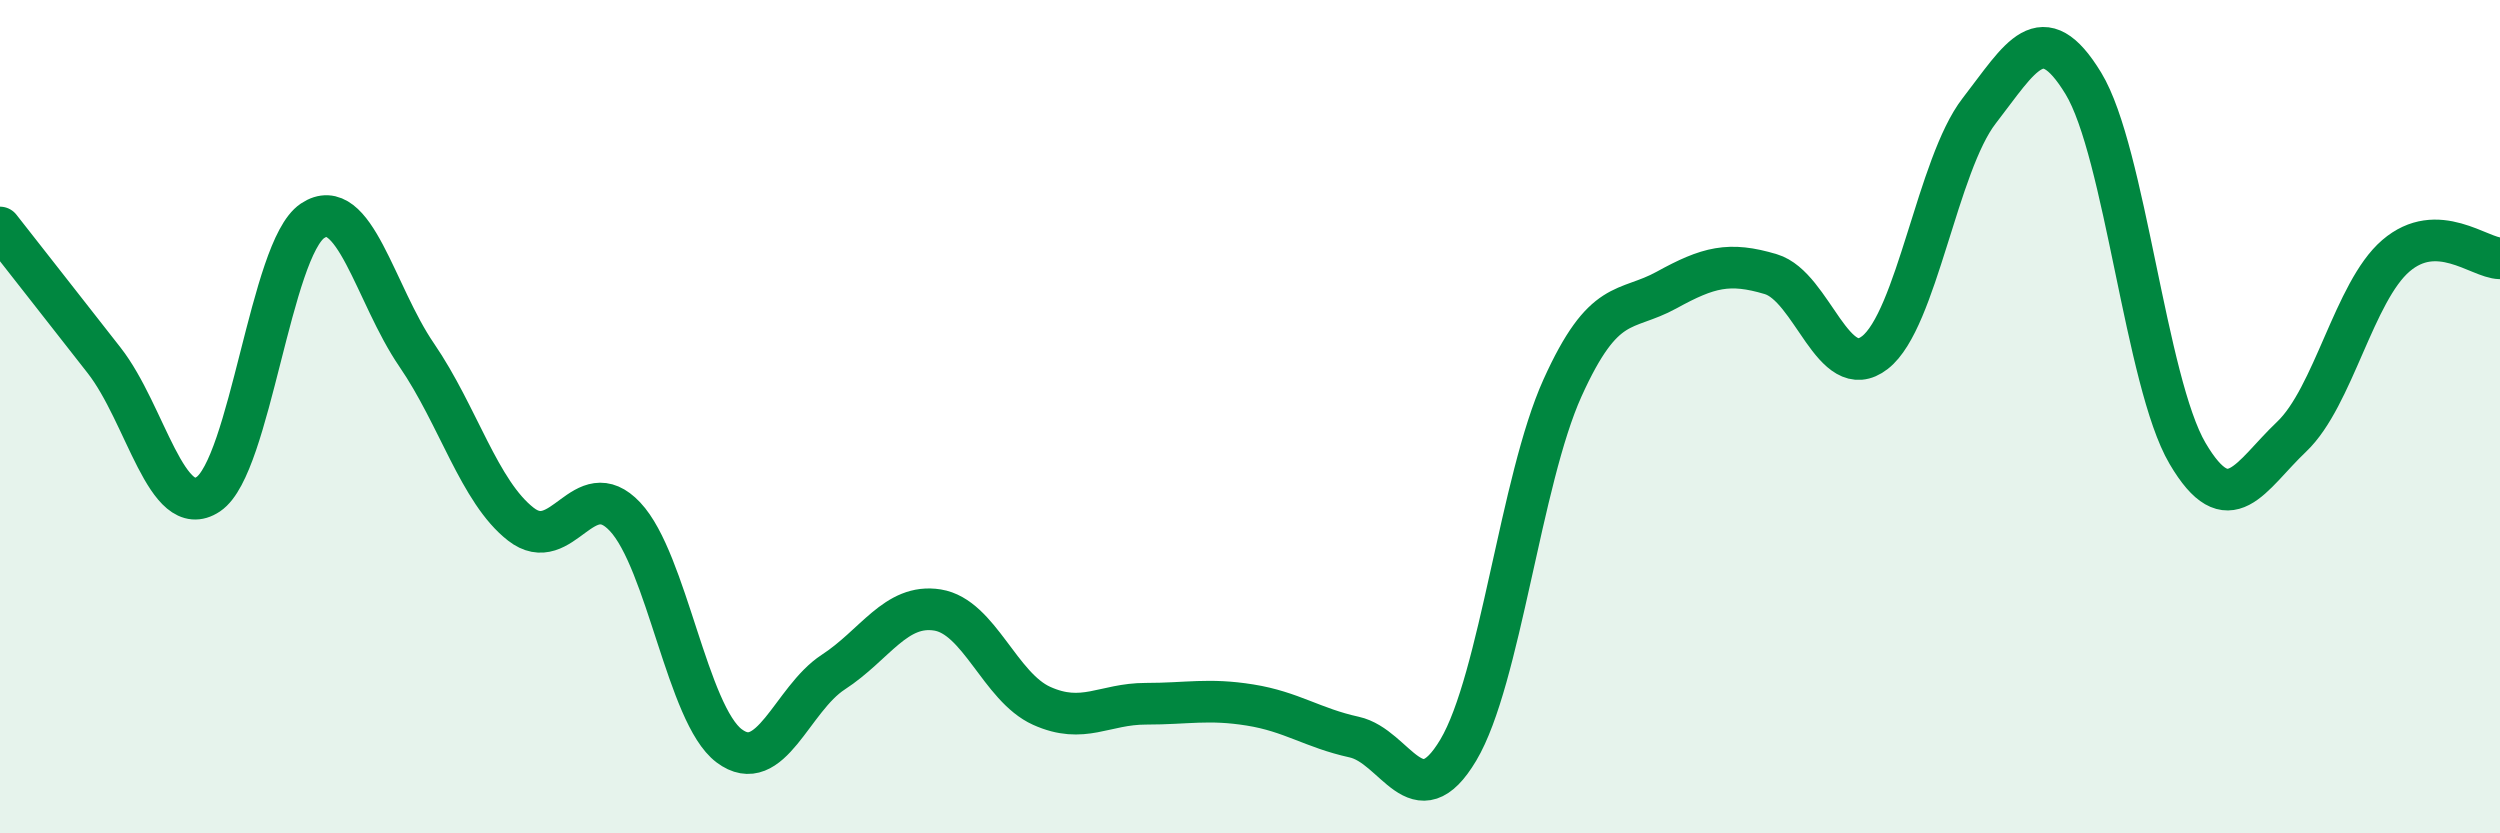
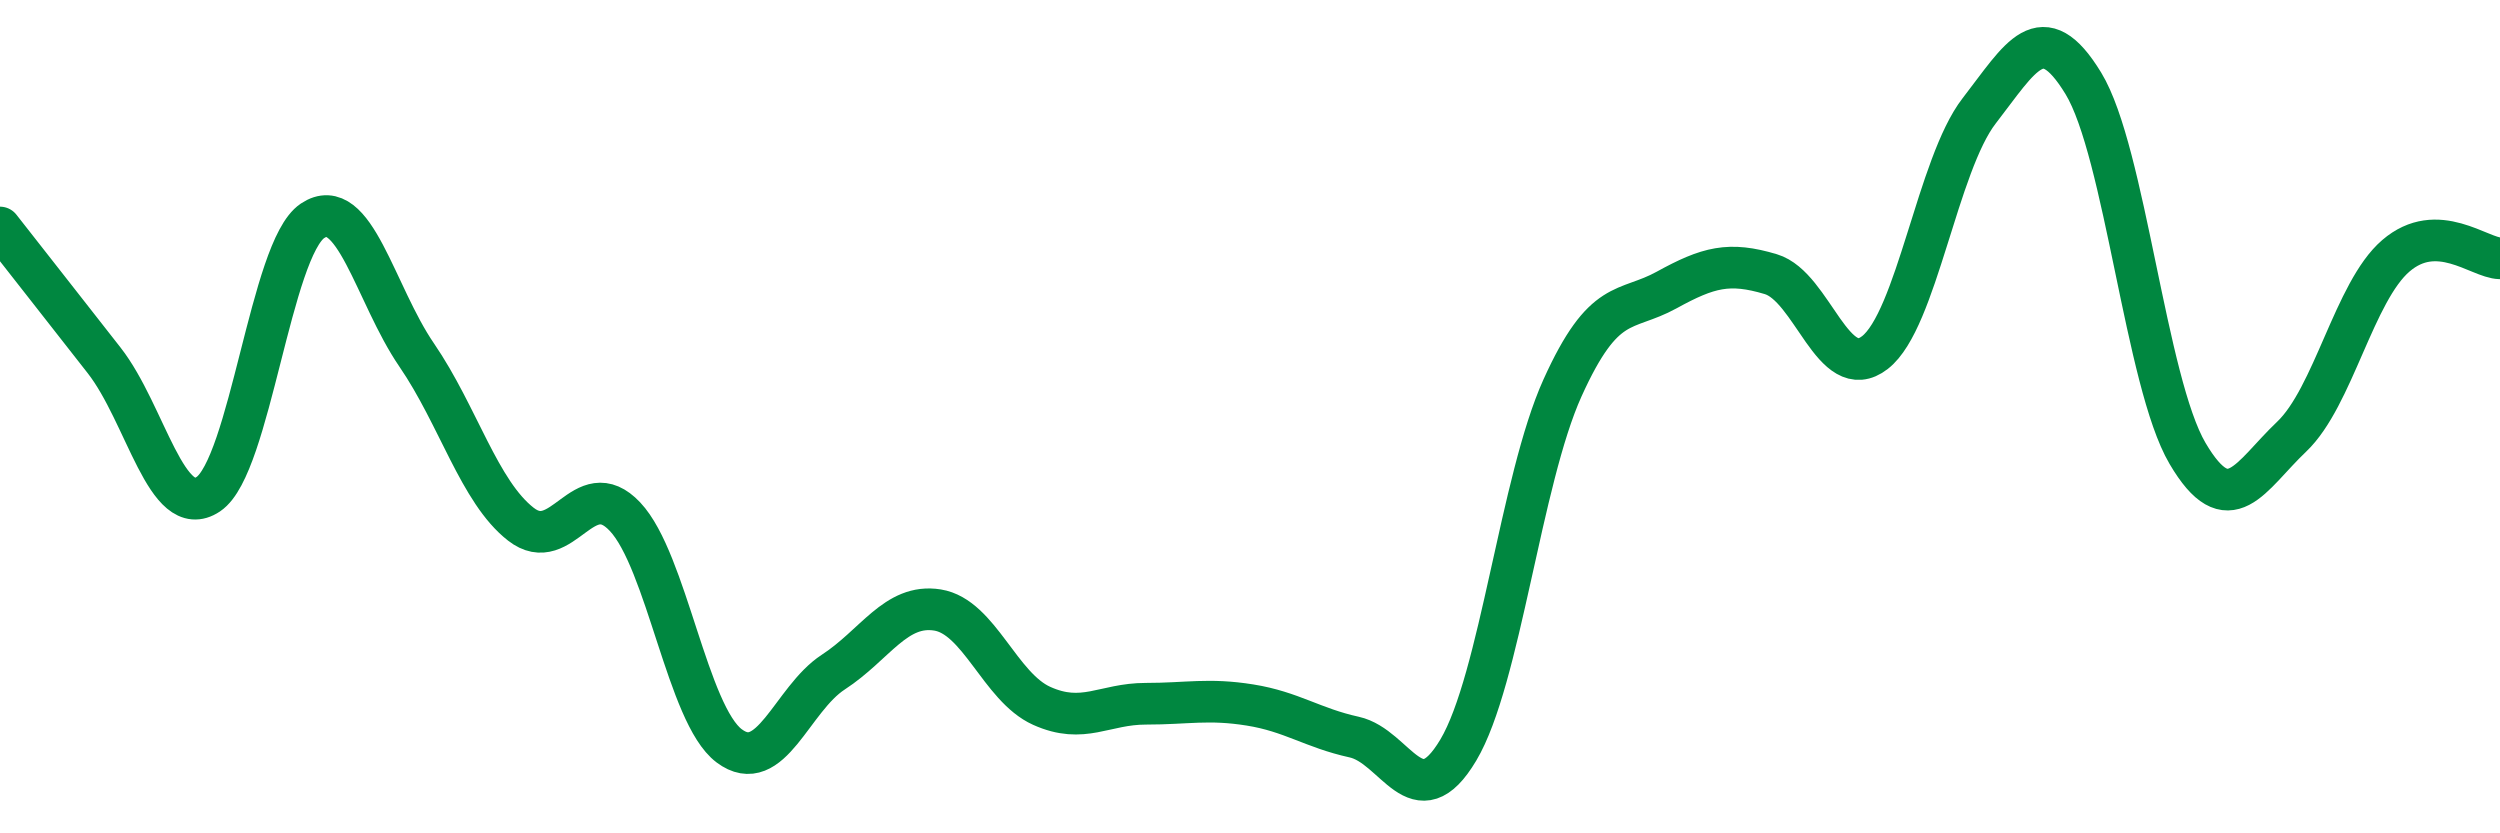
<svg xmlns="http://www.w3.org/2000/svg" width="60" height="20" viewBox="0 0 60 20">
-   <path d="M 0,5.46 C 0.5,6.1 1.5,7.37 2.5,8.65 C 3.5,9.93 4,12.53 5,11.86 C 6,11.19 6.5,5.97 7.5,5.3 C 8.5,4.63 9,7.06 10,8.52 C 11,9.98 11.5,11.8 12.5,12.58 C 13.5,13.36 14,11.34 15,12.4 C 16,13.46 16.5,17.15 17.5,17.9 C 18.5,18.65 19,16.78 20,16.13 C 21,15.48 21.5,14.48 22.5,14.64 C 23.5,14.8 24,16.49 25,16.94 C 26,17.39 26.5,16.89 27.5,16.89 C 28.5,16.89 29,16.76 30,16.92 C 31,17.08 31.5,17.47 32.5,17.69 C 33.5,17.91 34,19.68 35,18 C 36,16.32 36.5,11.52 37.5,9.31 C 38.5,7.1 39,7.51 40,6.96 C 41,6.41 41.5,6.28 42.5,6.58 C 43.5,6.88 44,9.24 45,8.46 C 46,7.68 46.5,3.95 47.5,2.66 C 48.5,1.37 49,0.36 50,2 C 51,3.64 51.5,9.18 52.5,10.88 C 53.5,12.58 54,11.43 55,10.48 C 56,9.53 56.5,7 57.5,6.14 C 58.5,5.28 59.5,6.19 60,6.2L60 20L0 20Z" fill="#008740" opacity="0.1" stroke-linecap="round" stroke-linejoin="round" />
  <path d="M 0,5.46 C 0.5,6.1 1.5,7.37 2.5,8.65 C 3.5,9.93 4,12.53 5,11.86 C 6,11.19 6.5,5.97 7.5,5.3 C 8.5,4.63 9,7.06 10,8.52 C 11,9.98 11.5,11.8 12.5,12.58 C 13.5,13.36 14,11.34 15,12.4 C 16,13.46 16.5,17.15 17.5,17.9 C 18.5,18.65 19,16.78 20,16.13 C 21,15.48 21.5,14.48 22.5,14.64 C 23.5,14.8 24,16.49 25,16.94 C 26,17.39 26.5,16.89 27.5,16.89 C 28.5,16.89 29,16.76 30,16.92 C 31,17.08 31.5,17.47 32.5,17.69 C 33.5,17.91 34,19.68 35,18 C 36,16.32 36.5,11.52 37.5,9.31 C 38.5,7.1 39,7.51 40,6.96 C 41,6.41 41.5,6.28 42.5,6.58 C 43.5,6.88 44,9.24 45,8.46 C 46,7.68 46.5,3.95 47.5,2.66 C 48.5,1.37 49,0.36 50,2 C 51,3.64 51.5,9.18 52.5,10.88 C 53.5,12.58 54,11.43 55,10.48 C 56,9.53 56.5,7 57.5,6.14 C 58.5,5.28 59.5,6.19 60,6.2" stroke="#008740" stroke-width="1" fill="none" stroke-linecap="round" stroke-linejoin="round" />
</svg>